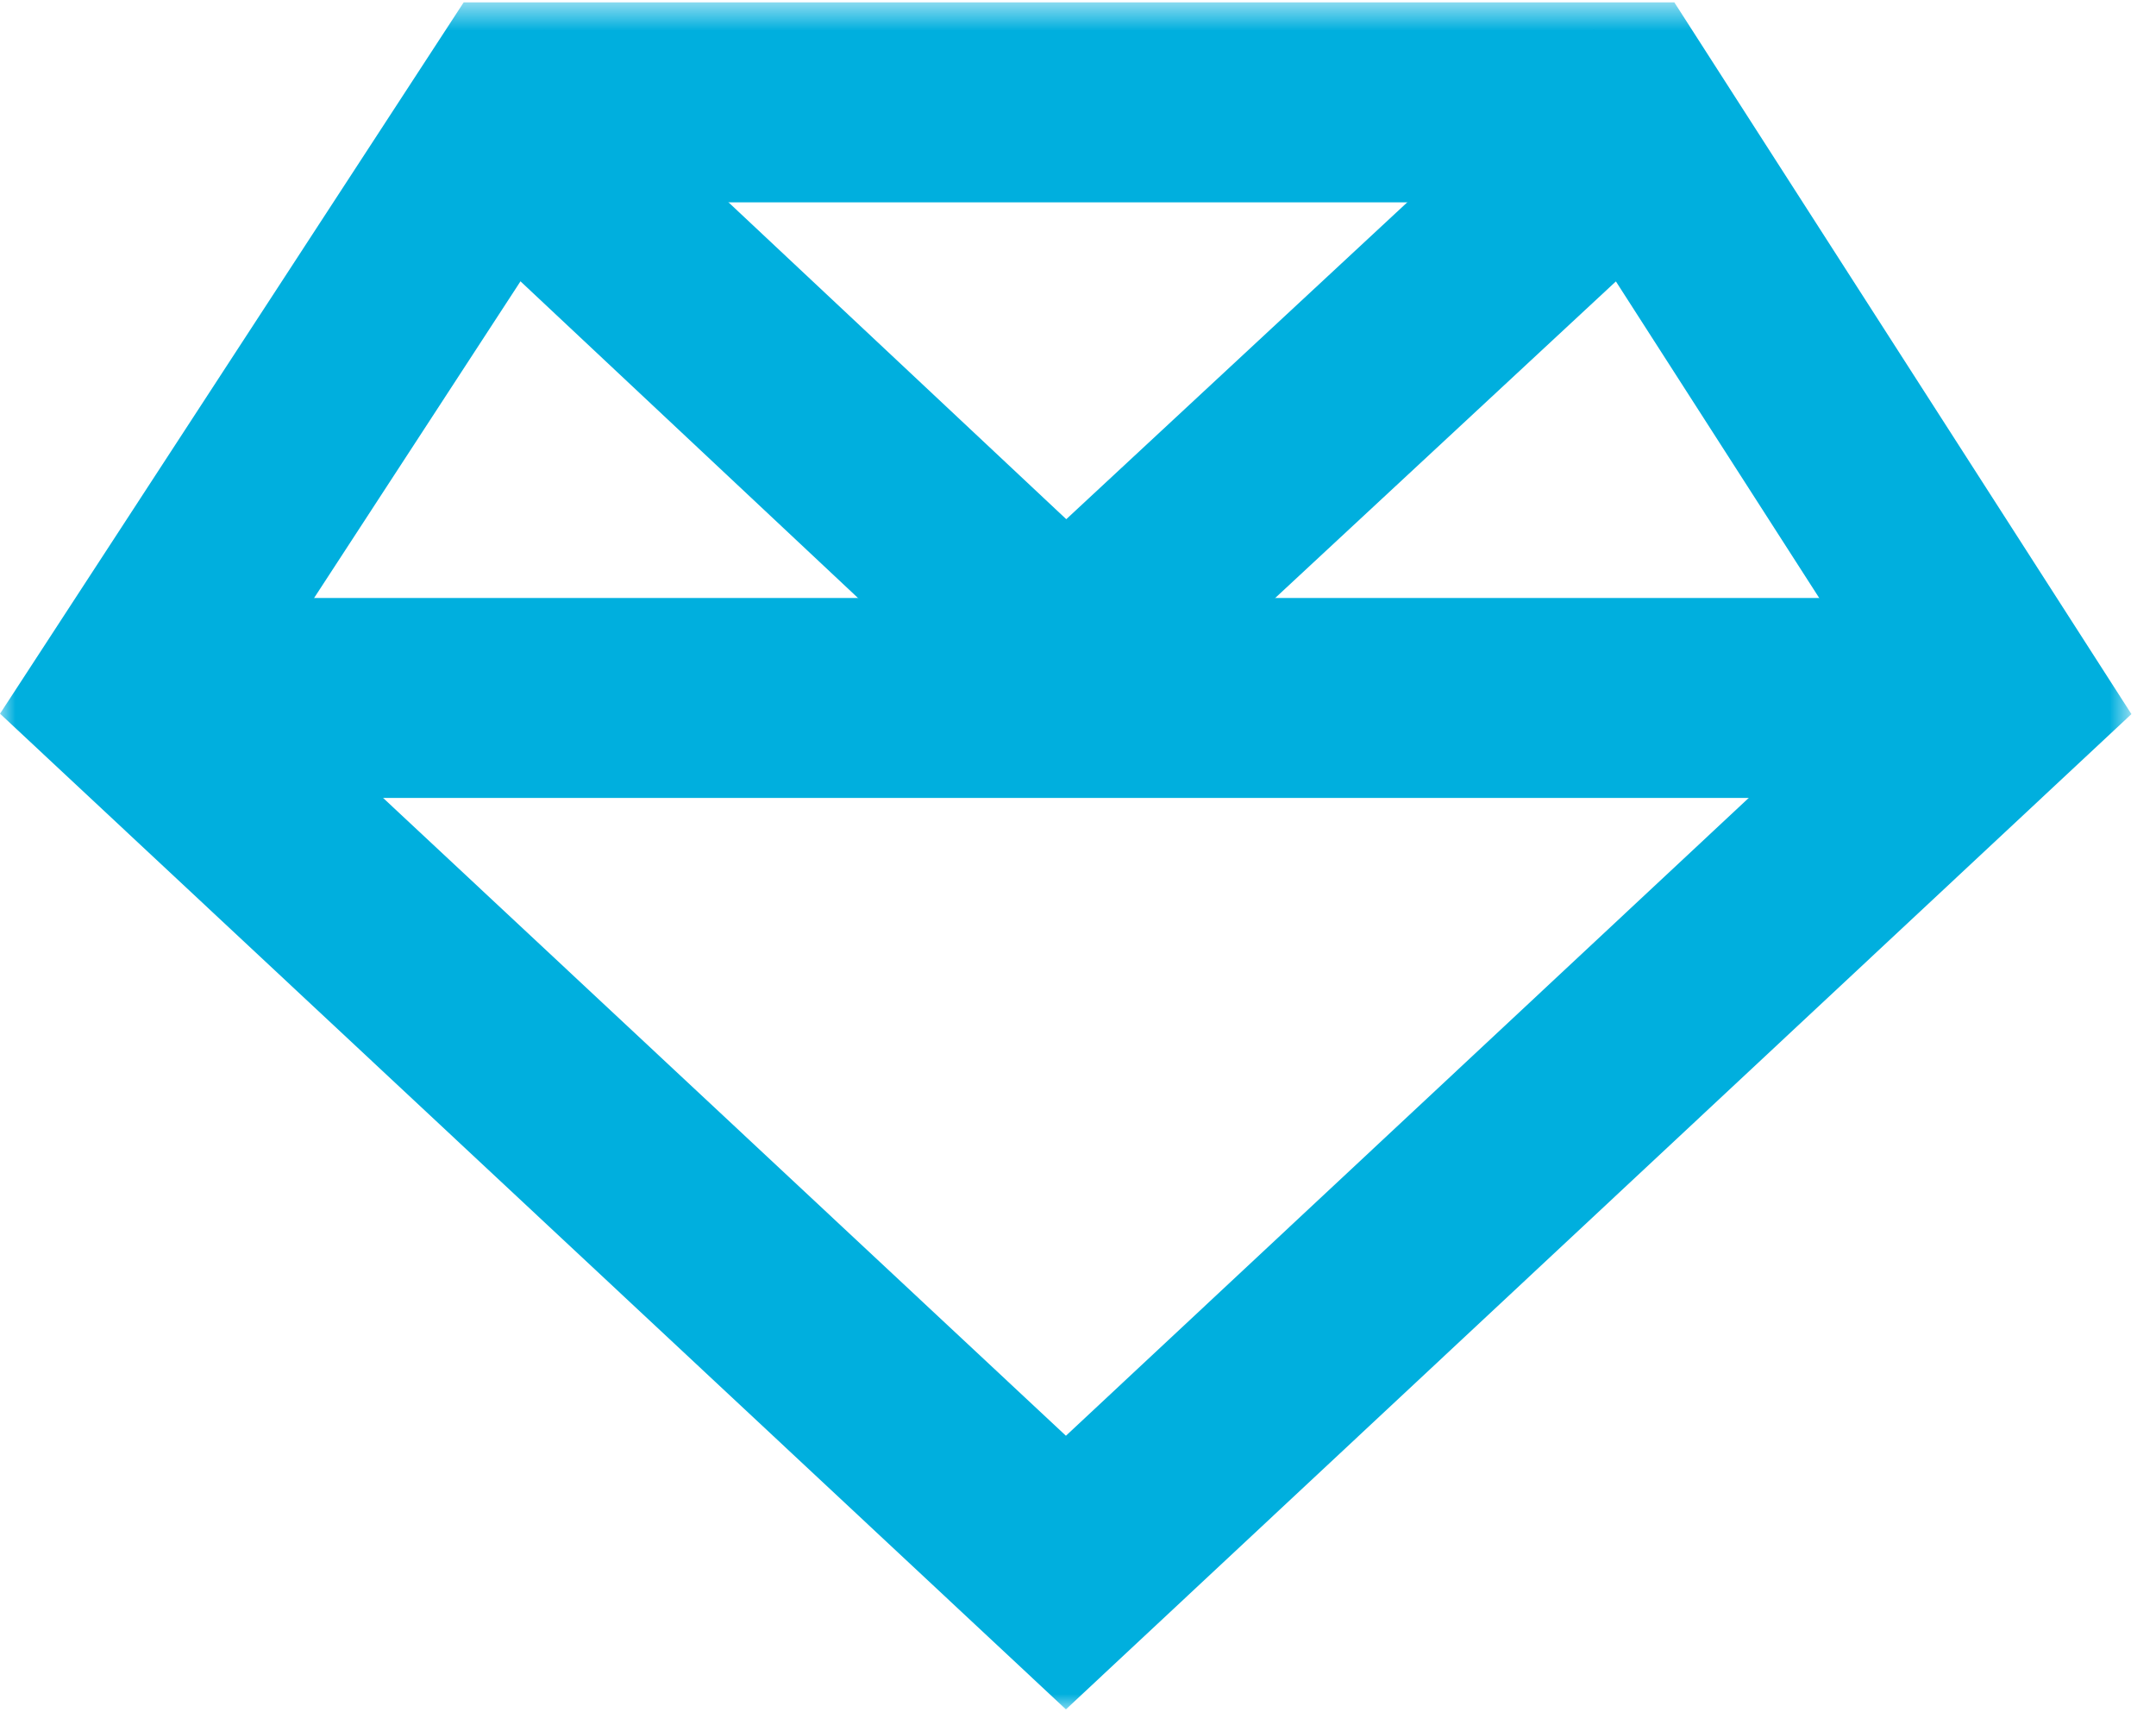
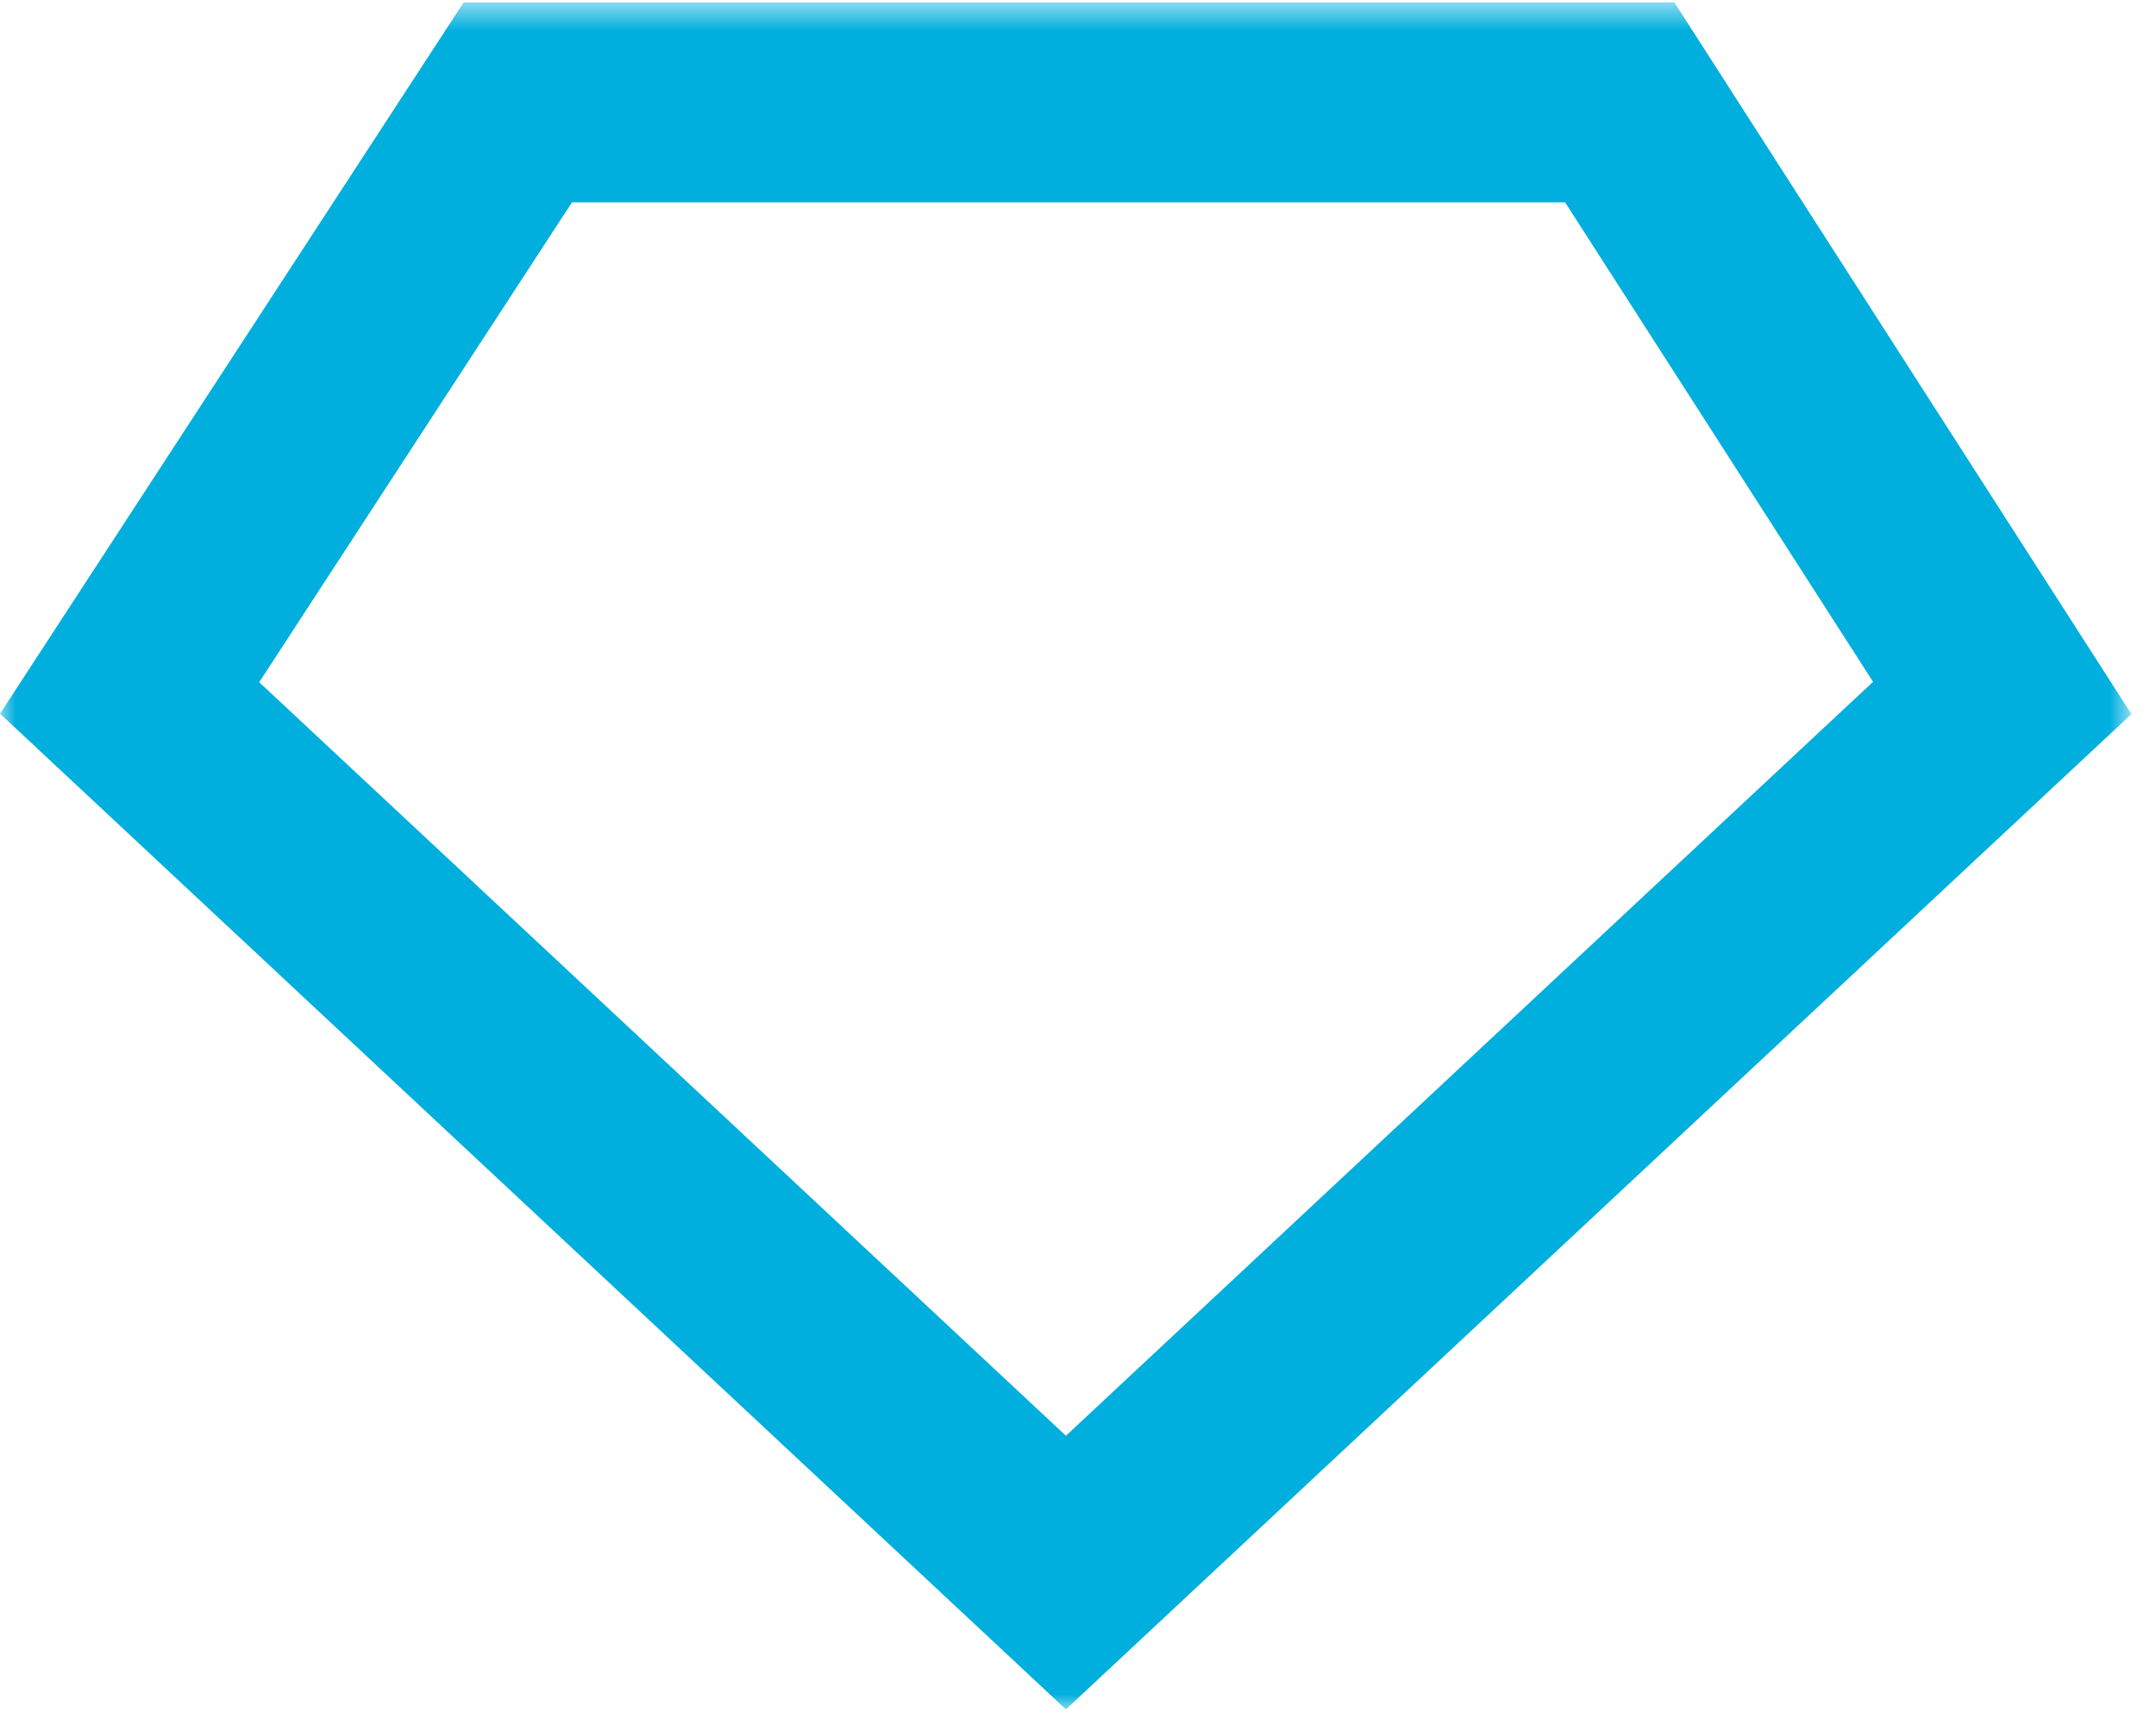
<svg xmlns="http://www.w3.org/2000/svg" xmlns:xlink="http://www.w3.org/1999/xlink" width="70px" height="56px" viewBox="0 0 70 56" version="1.1">
  <title>Group 8</title>
  <desc>Created with Sketch.</desc>
  <defs>
    <polygon id="path-1" points="0.001 0.584 69.202 0.584 69.202 56 0.001 56" />
  </defs>
  <g id="Clients-Changes" stroke="none" stroke-width="1" fill="none" fill-rule="evenodd">
    <g id="Get-Involved-/-Data-Science-Lab" transform="translate(-242, -1315)">
      <g id="Group-8" transform="translate(242, 1314)">
        <g id="Group-3" transform="translate(0, 0.493)">
          <mask id="mask-2" fill="white">
            <use xlink:href="#path-1" />
          </mask>
          <g id="Clip-2" />
          <path d="M8.416,22.654 L34.608,47.117 L60.813,22.641 L50.815,7.075 L18.571,7.075 L8.416,22.654 Z M34.608,56 L0.001,23.676 L15.054,0.584 L54.362,0.584 L69.202,23.689 L34.608,56 Z" id="Fill-1" fill="#00AFDE" mask="url(#mask-2)" />
        </g>
-         <polygon id="Fill-4" fill="#00AFDE" points="4.208 26.904 65.007 26.904 65.007 20.413 4.208 20.413" />
-         <polygon id="Fill-6" fill="#00AFDE" points="34.597 26.736 13.229 6.69 17.67 1.956 34.619 17.855 51.742 1.945 56.161 6.701" />
      </g>
    </g>
  </g>
</svg>